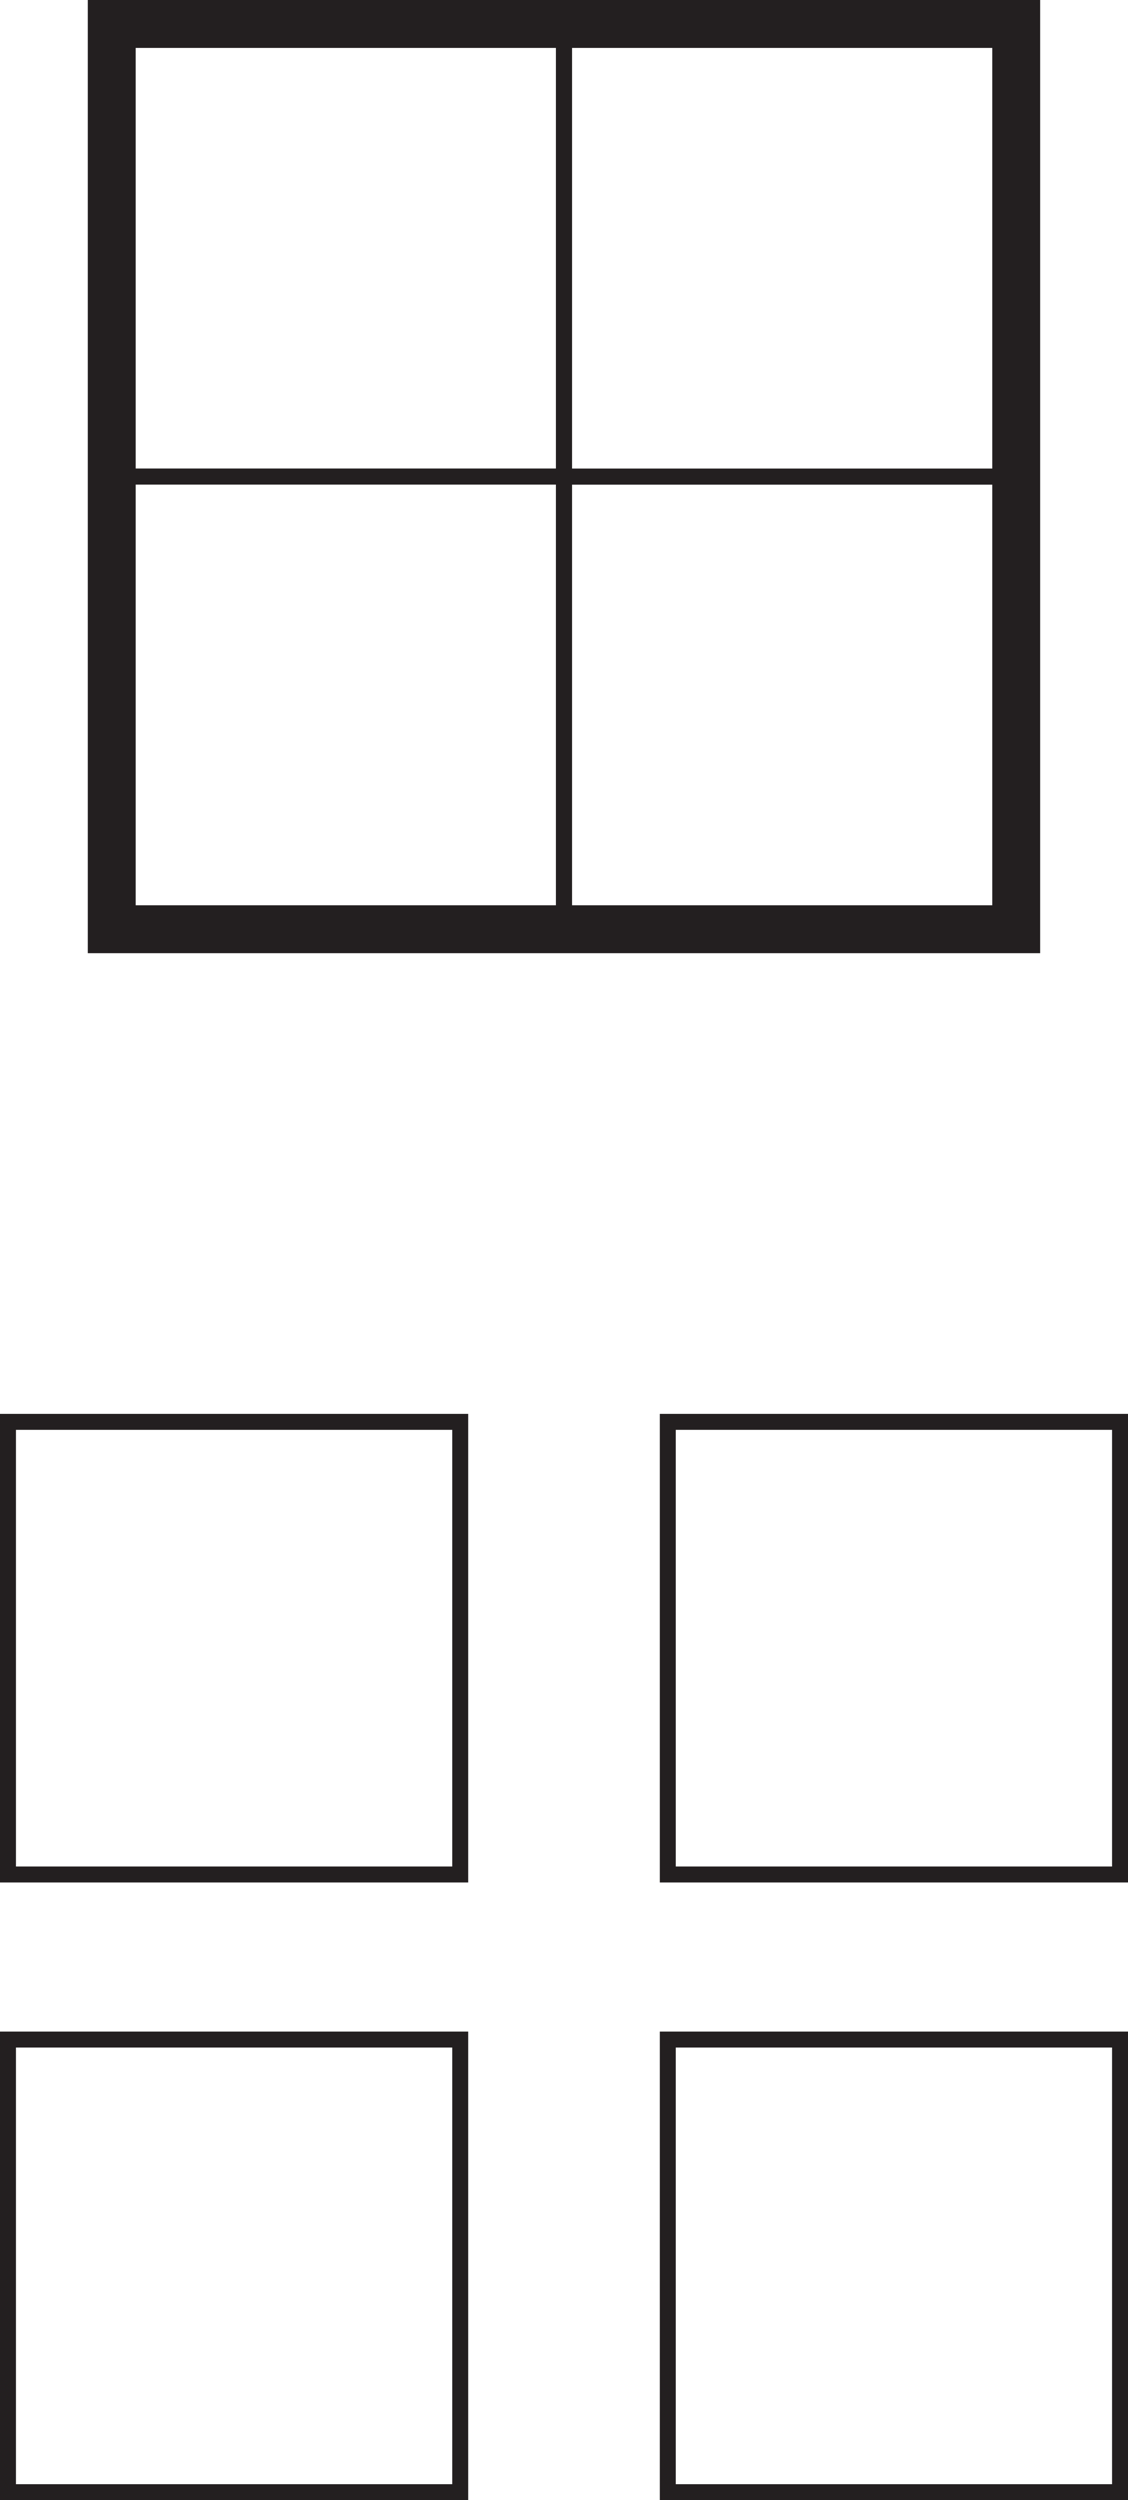
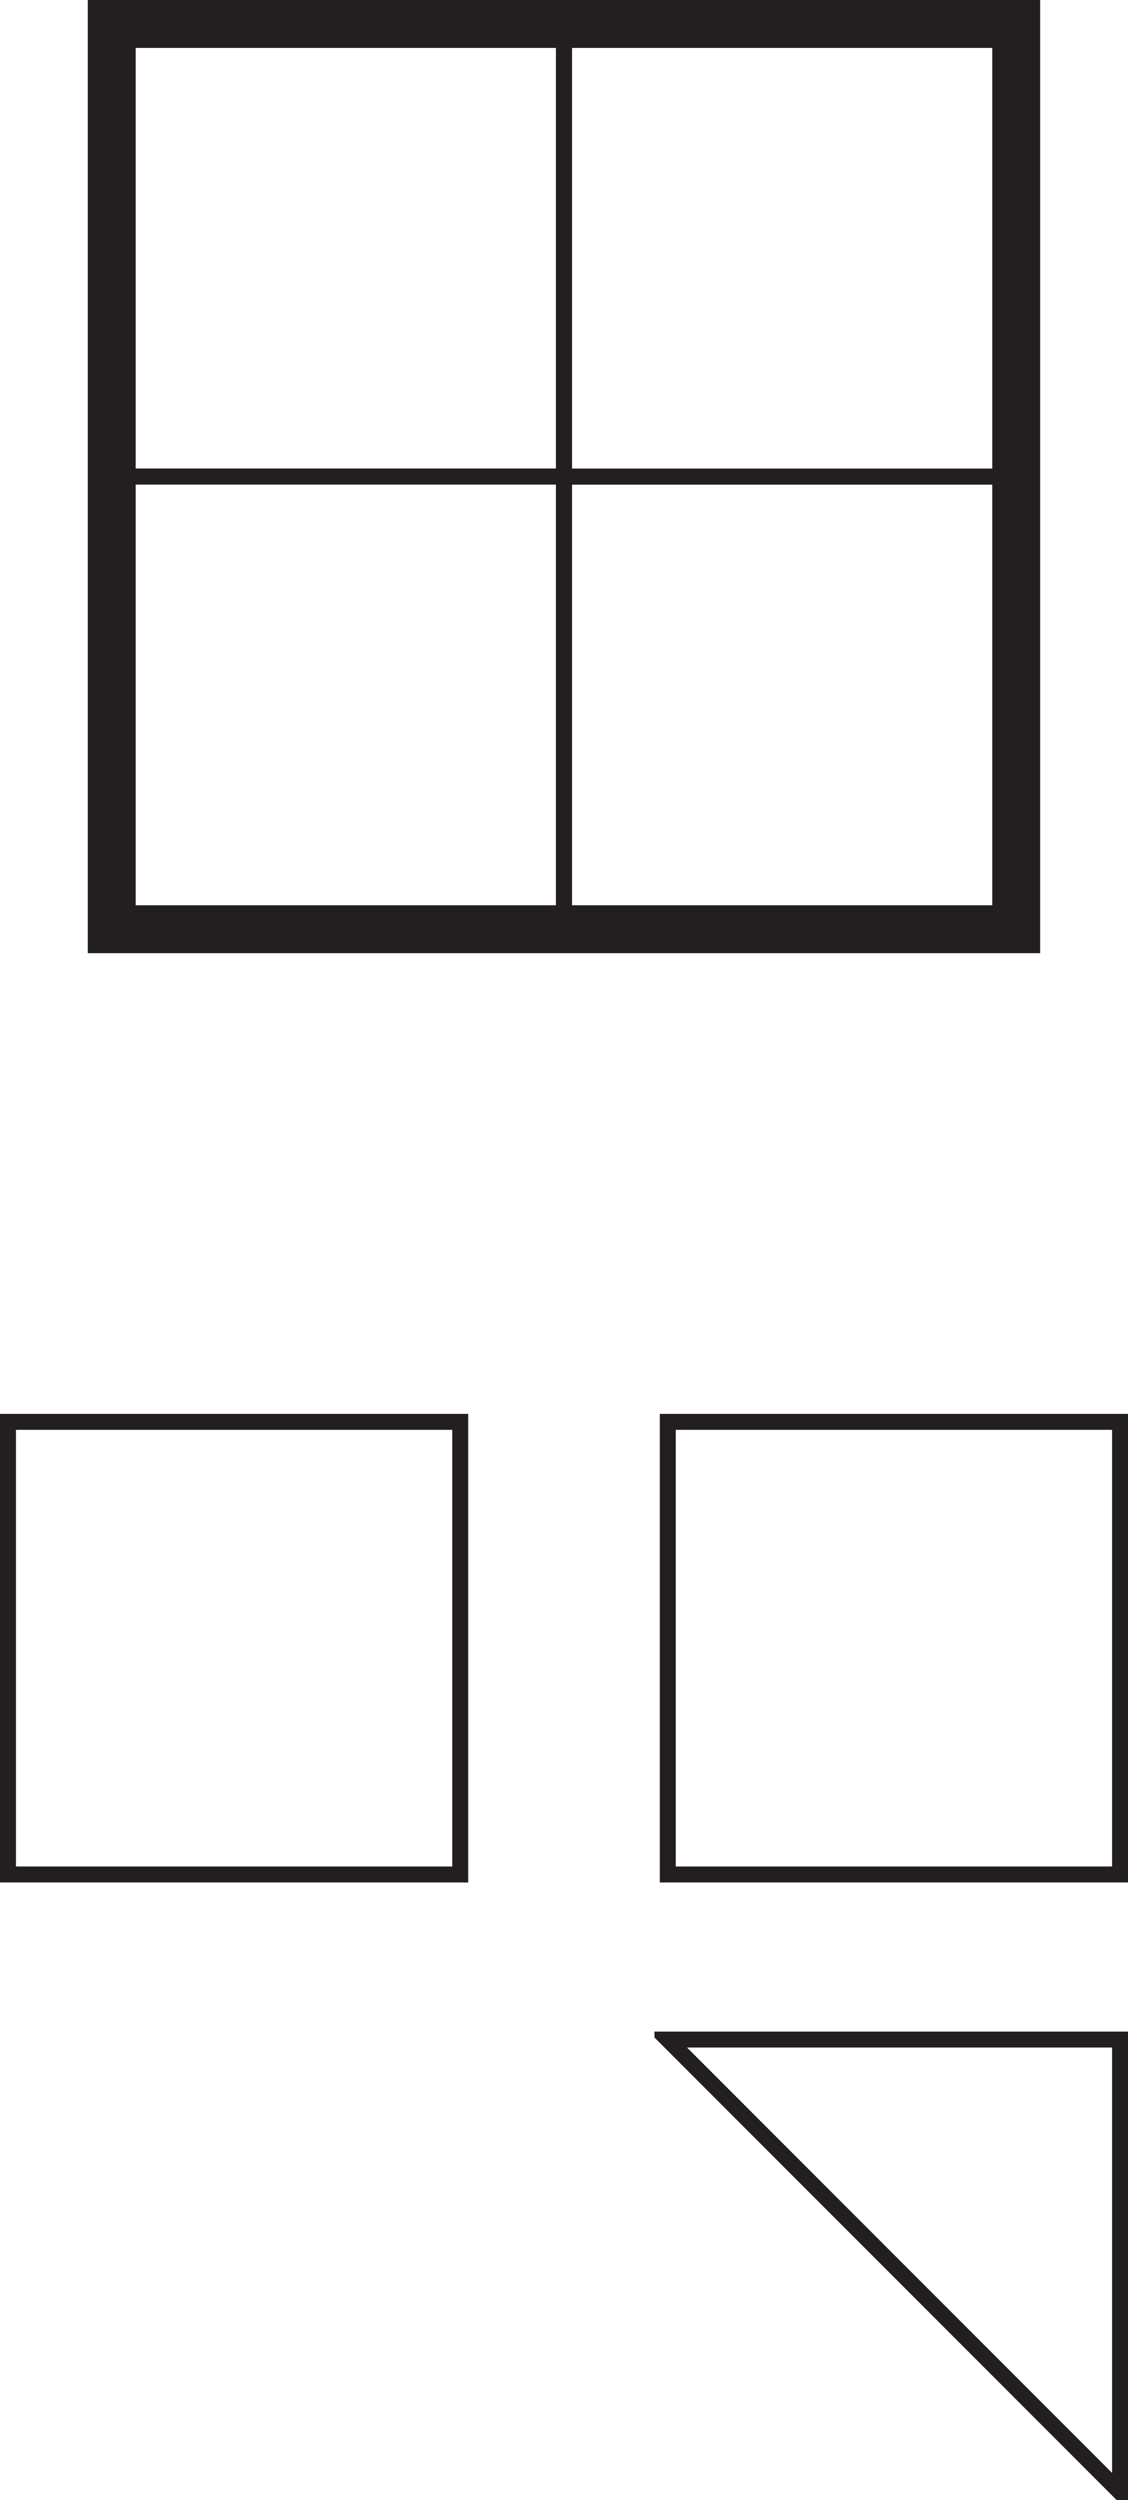
<svg xmlns="http://www.w3.org/2000/svg" width="70.667pt" height="156.498pt" viewBox="0 0 70.667 156.498" version="1.1">
  <defs>
    <clipPath id="clip1">
      <path d="M 41 88 L 70.668 88 L 70.668 118 L 41 118 Z M 41 88 " />
    </clipPath>
    <clipPath id="clip2">
      <path d="M 0 127 L 30 127 L 30 156.496 L 0 156.496 Z M 0 127 " />
    </clipPath>
    <clipPath id="clip3">
      <path d="M 41 127 L 70.668 127 L 70.668 156.496 L 41 156.496 Z M 41 127 " />
    </clipPath>
  </defs>
  <g id="surface1">
    <path style="fill:none;stroke-width:1;stroke-linecap:butt;stroke-linejoin:miter;stroke:rgb(13.73%,12.16%,12.549%);stroke-opacity:1;stroke-miterlimit:4;" d="M 35.332 126.666 L 7 126.666 L 7 154.998 L 35.332 154.998 Z M 35.332 126.666 " transform="matrix(1,0,0,-1,0,156.498)" />
    <path style="fill:none;stroke-width:3;stroke-linecap:butt;stroke-linejoin:miter;stroke:rgb(13.73%,12.16%,12.549%);stroke-opacity:1;stroke-miterlimit:4;" d="M 63.664 98.334 L 7 98.334 L 7 154.998 L 63.664 154.998 Z M 63.664 98.334 " transform="matrix(1,0,0,-1,0,156.498)" />
    <path style="fill:none;stroke-width:1;stroke-linecap:butt;stroke-linejoin:miter;stroke:rgb(13.73%,12.16%,12.549%);stroke-opacity:1;stroke-miterlimit:4;" d="M 63.664 126.666 L 35.332 126.666 L 35.332 154.998 L 63.664 154.998 Z M 63.664 126.666 " transform="matrix(1,0,0,-1,0,156.498)" />
    <path style="fill:none;stroke-width:1;stroke-linecap:butt;stroke-linejoin:miter;stroke:rgb(13.73%,12.16%,12.549%);stroke-opacity:1;stroke-miterlimit:4;" d="M 35.332 98.334 L 7 98.334 L 7 126.666 L 35.332 126.666 Z M 35.332 98.334 " transform="matrix(1,0,0,-1,0,156.498)" />
    <path style="fill:none;stroke-width:1;stroke-linecap:butt;stroke-linejoin:miter;stroke:rgb(13.73%,12.16%,12.549%);stroke-opacity:1;stroke-miterlimit:4;" d="M 63.664 98.334 L 35.332 98.334 L 35.332 126.662 L 63.664 126.662 Z M 63.664 98.334 " transform="matrix(1,0,0,-1,0,156.498)" />
    <path style="fill:none;stroke-width:1;stroke-linecap:butt;stroke-linejoin:miter;stroke:rgb(13.73%,12.16%,12.549%);stroke-opacity:1;stroke-miterlimit:4;" d="M 28.832 39.166 L 0.5 39.166 L 0.5 67.498 L 28.832 67.498 Z M 28.832 39.166 " transform="matrix(1,0,0,-1,0,156.498)" />
    <g clip-path="url(#clip1)" clip-rule="nonzero">
      <path style="fill:none;stroke-width:1;stroke-linecap:butt;stroke-linejoin:miter;stroke:rgb(13.73%,12.16%,12.549%);stroke-opacity:1;stroke-miterlimit:4;" d="M 70.168 39.166 L 41.836 39.166 L 41.836 67.498 L 70.168 67.498 Z M 70.168 39.166 " transform="matrix(1,0,0,-1,0,156.498)" />
    </g>
    <g clip-path="url(#clip2)" clip-rule="nonzero">
-       <path style="fill:none;stroke-width:1;stroke-linecap:butt;stroke-linejoin:miter;stroke:rgb(13.73%,12.16%,12.549%);stroke-opacity:1;stroke-miterlimit:4;" d="M 28.832 0.502 L 0.5 0.502 L 0.5 28.834 L 28.832 28.834 Z M 28.832 0.502 " transform="matrix(1,0,0,-1,0,156.498)" />
-     </g>
+       </g>
    <g clip-path="url(#clip3)" clip-rule="nonzero">
-       <path style="fill:none;stroke-width:1;stroke-linecap:butt;stroke-linejoin:miter;stroke:rgb(13.73%,12.16%,12.549%);stroke-opacity:1;stroke-miterlimit:4;" d="M 70.168 0.502 L 41.836 0.502 L 41.836 28.834 L 70.168 28.834 Z M 70.168 0.502 " transform="matrix(1,0,0,-1,0,156.498)" />
+       <path style="fill:none;stroke-width:1;stroke-linecap:butt;stroke-linejoin:miter;stroke:rgb(13.73%,12.16%,12.549%);stroke-opacity:1;stroke-miterlimit:4;" d="M 70.168 0.502 L 41.836 28.834 L 70.168 28.834 Z M 70.168 0.502 " transform="matrix(1,0,0,-1,0,156.498)" />
    </g>
  </g>
</svg>